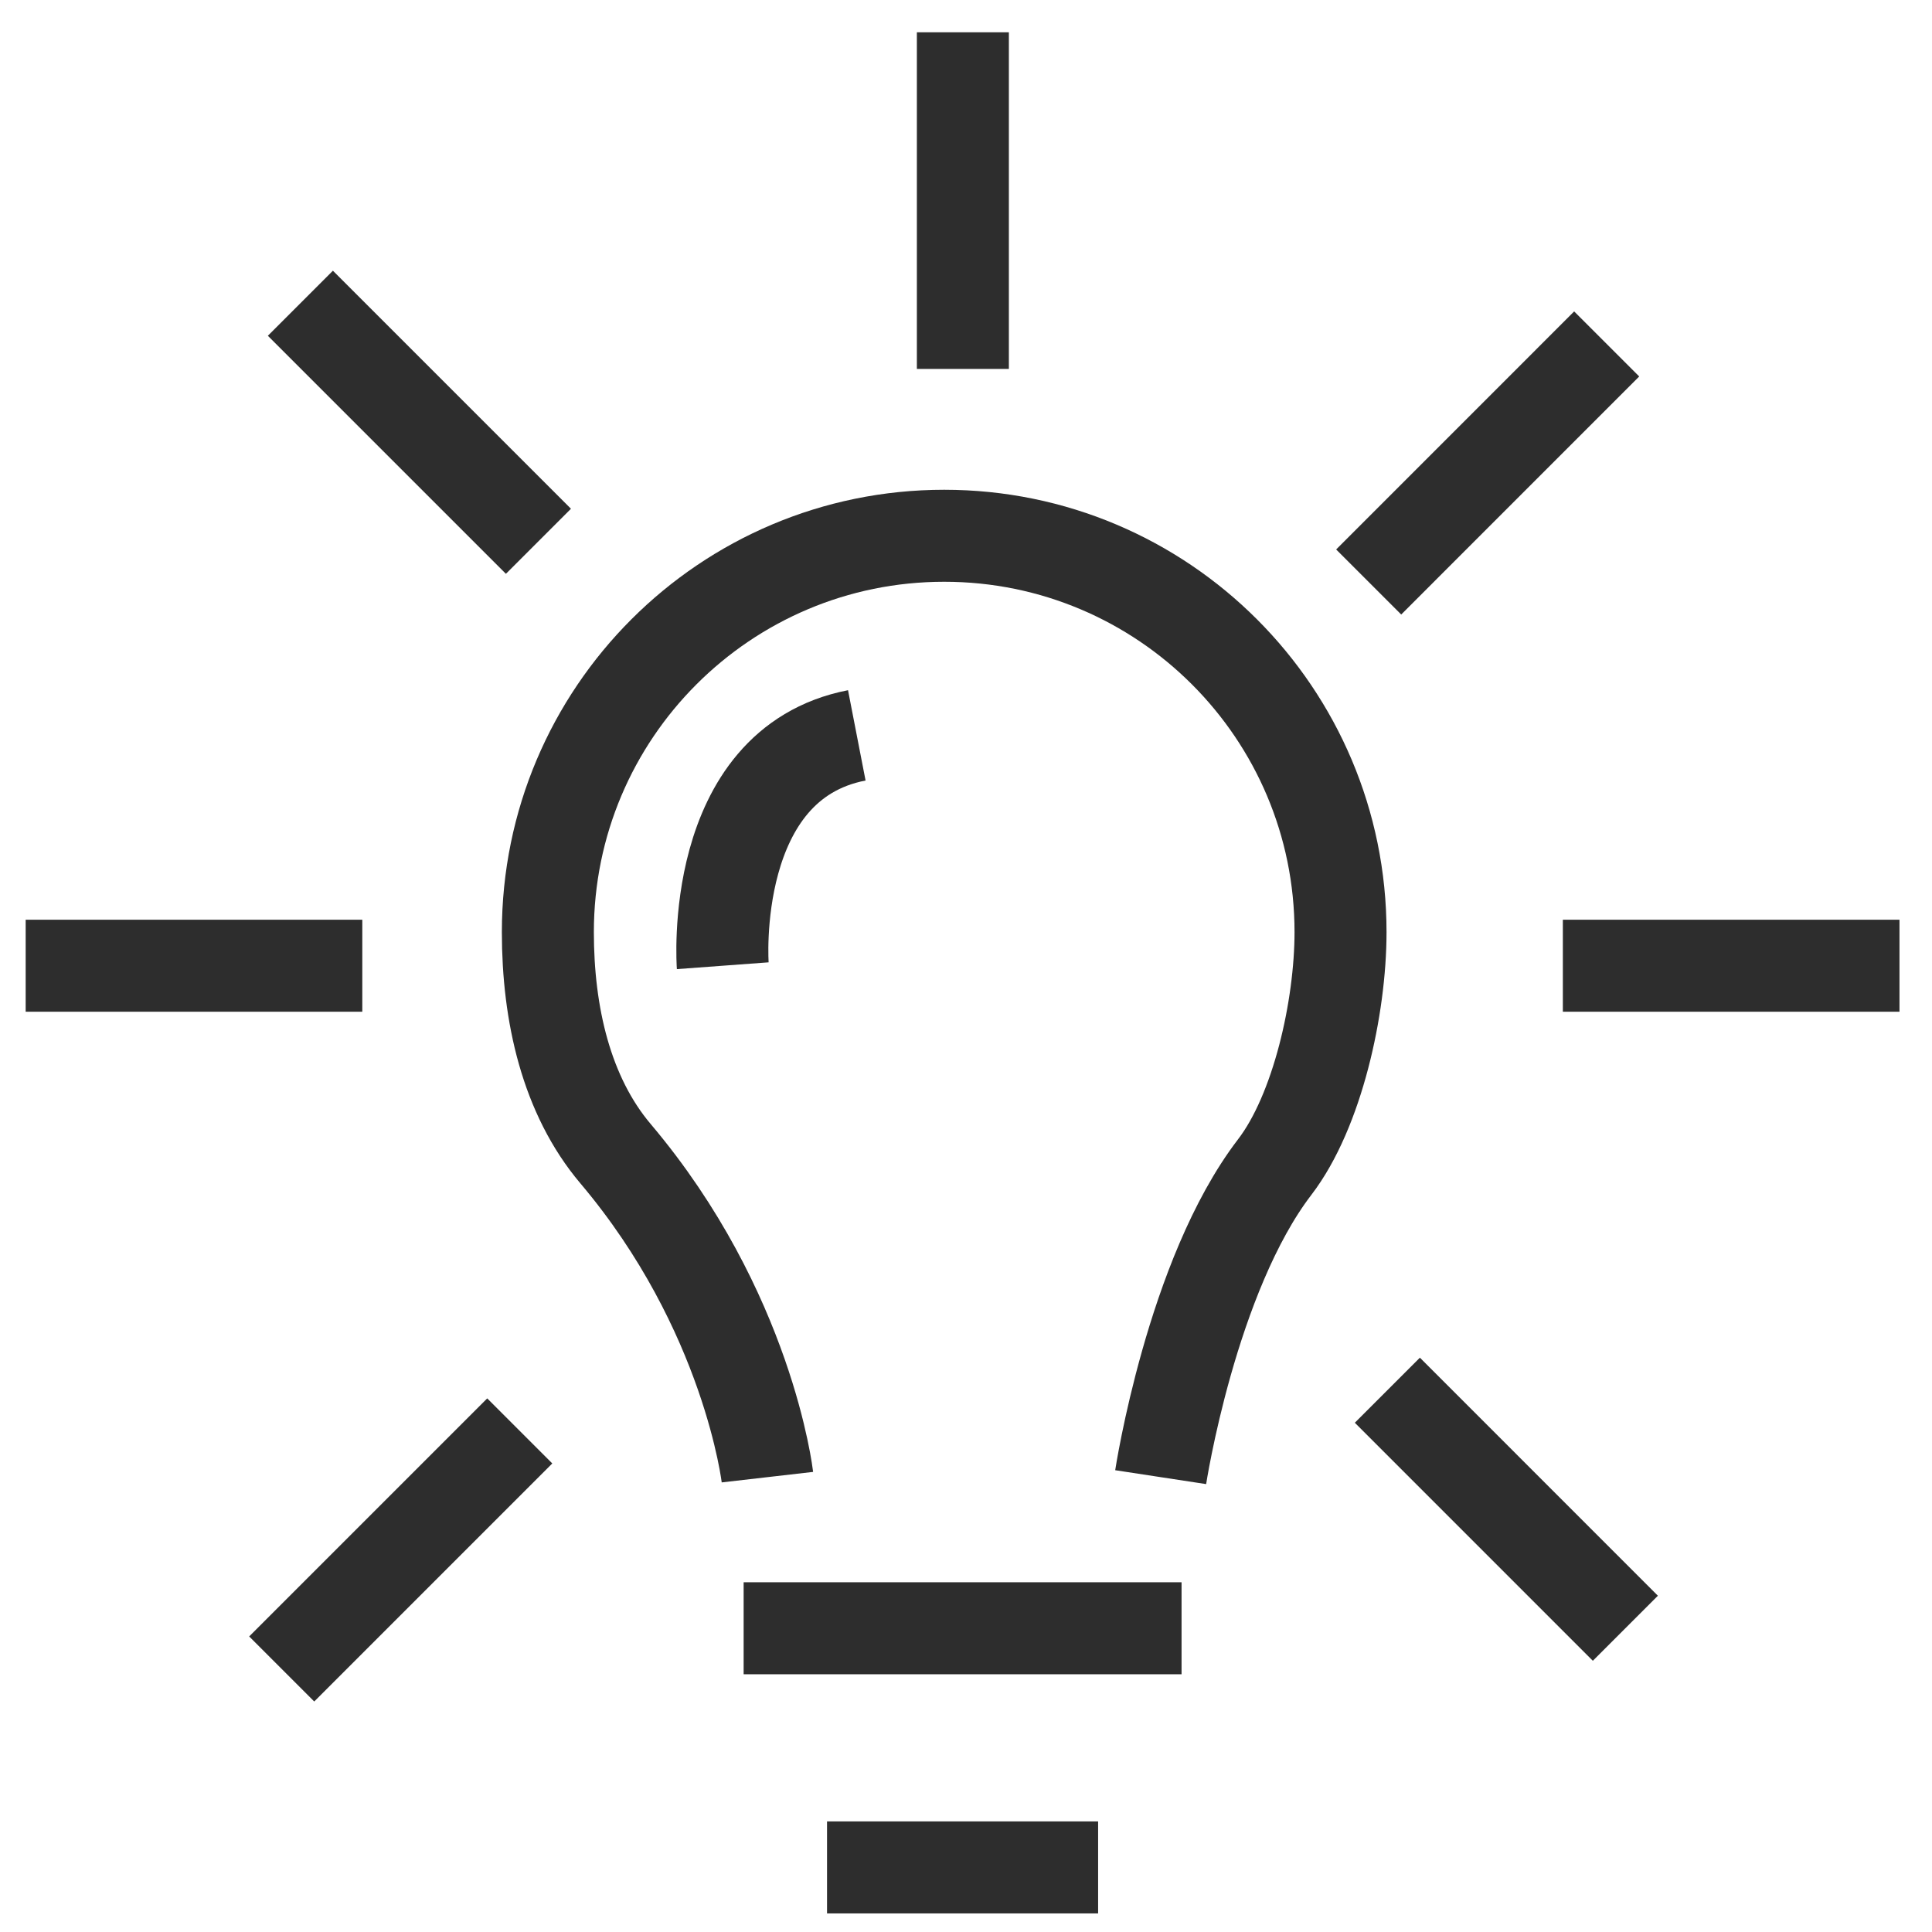
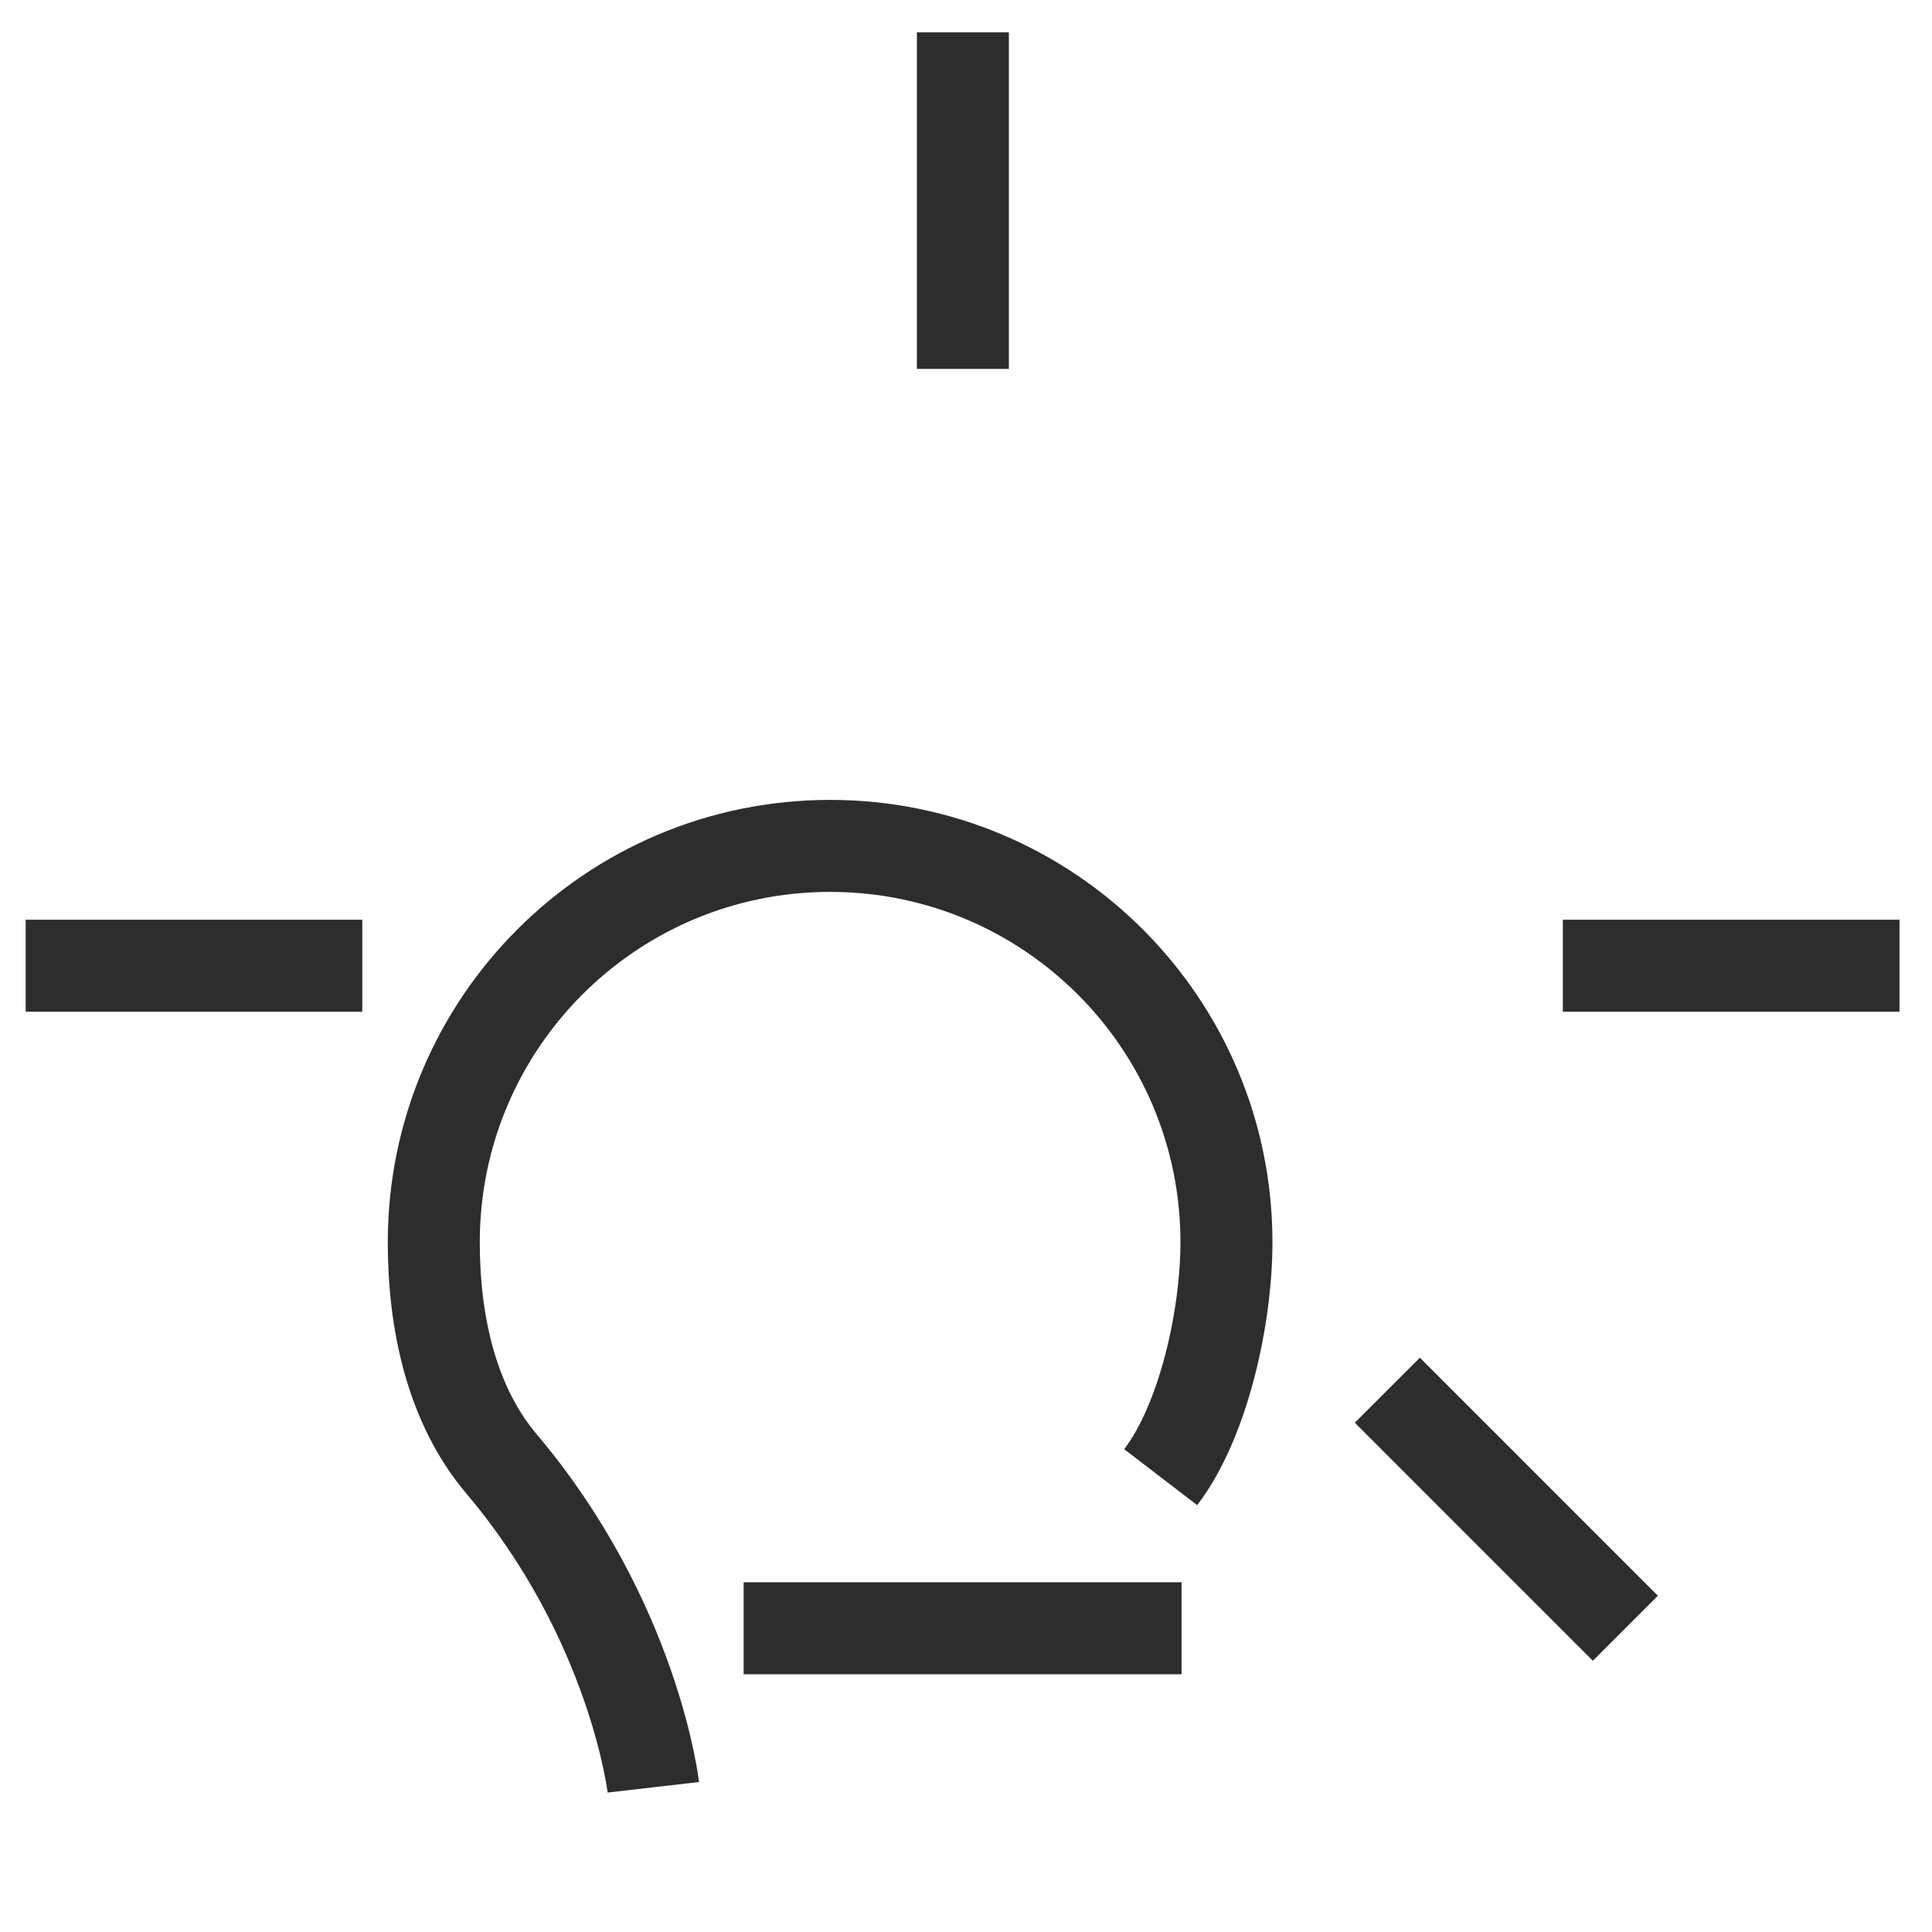
<svg xmlns="http://www.w3.org/2000/svg" id="Layer_1" viewBox="0 0 42 42">
-   <path d="M25.232,32.112s.669-4.379,2.48-6.742c.928-1.211,1.43-3.47,1.43-5.107,0-4.758-3.857-8.616-8.616-8.616s-8.616,3.857-8.616,8.616c0,1.784.4,3.55,1.471,4.817,2.886,3.413,3.302,7.032,3.302,7.032" fill="none" stroke="#2d2d2d" stroke-miterlimit="10" stroke-width="2" />
+   <path d="M25.232,32.112c.928-1.211,1.43-3.47,1.43-5.107,0-4.758-3.857-8.616-8.616-8.616s-8.616,3.857-8.616,8.616c0,1.784.4,3.55,1.471,4.817,2.886,3.413,3.302,7.032,3.302,7.032" fill="none" stroke="#2d2d2d" stroke-miterlimit="10" stroke-width="2" />
  <line x1="16.166" y1="35.397" x2="25.686" y2="35.397" fill="none" stroke="#2d2d2d" stroke-miterlimit="10" stroke-width="2" />
-   <line x1="17.979" y1="40.596" x2="23.872" y2="40.596" fill="none" stroke="#2d2d2d" stroke-miterlimit="10" stroke-width="2" />
  <line x1="20.932" y1=".702" x2="20.932" y2="8.02" fill="none" stroke="#2d2d2d" stroke-miterlimit="10" stroke-width="2" />
  <line x1="41.293" y1="20.994" x2="33.975" y2="20.994" fill="none" stroke="#2d2d2d" stroke-miterlimit="10" stroke-width="2" />
  <line x1="7.876" y1="20.994" x2=".558" y2="20.994" fill="none" stroke="#2d2d2d" stroke-miterlimit="10" stroke-width="2" />
  <line x1="35.334" y1="35.397" x2="30.16" y2="30.222" fill="none" stroke="#2d2d2d" stroke-miterlimit="10" stroke-width="2" />
-   <line x1="11.705" y1="11.767" x2="6.53" y2="6.592" fill="none" stroke="#2d2d2d" stroke-miterlimit="10" stroke-width="2" />
-   <line x1="6.124" y1="36.282" x2="11.299" y2="31.107" fill="none" stroke="#2d2d2d" stroke-miterlimit="10" stroke-width="2" />
-   <line x1="29.754" y1="12.652" x2="34.928" y2="7.477" fill="none" stroke="#2d2d2d" stroke-miterlimit="10" stroke-width="2" />
-   <path d="M15.712,20.994s-.324-4.379,2.914-5.008" fill="none" stroke="#2d2d2d" stroke-miterlimit="10" stroke-width="2" />
</svg>